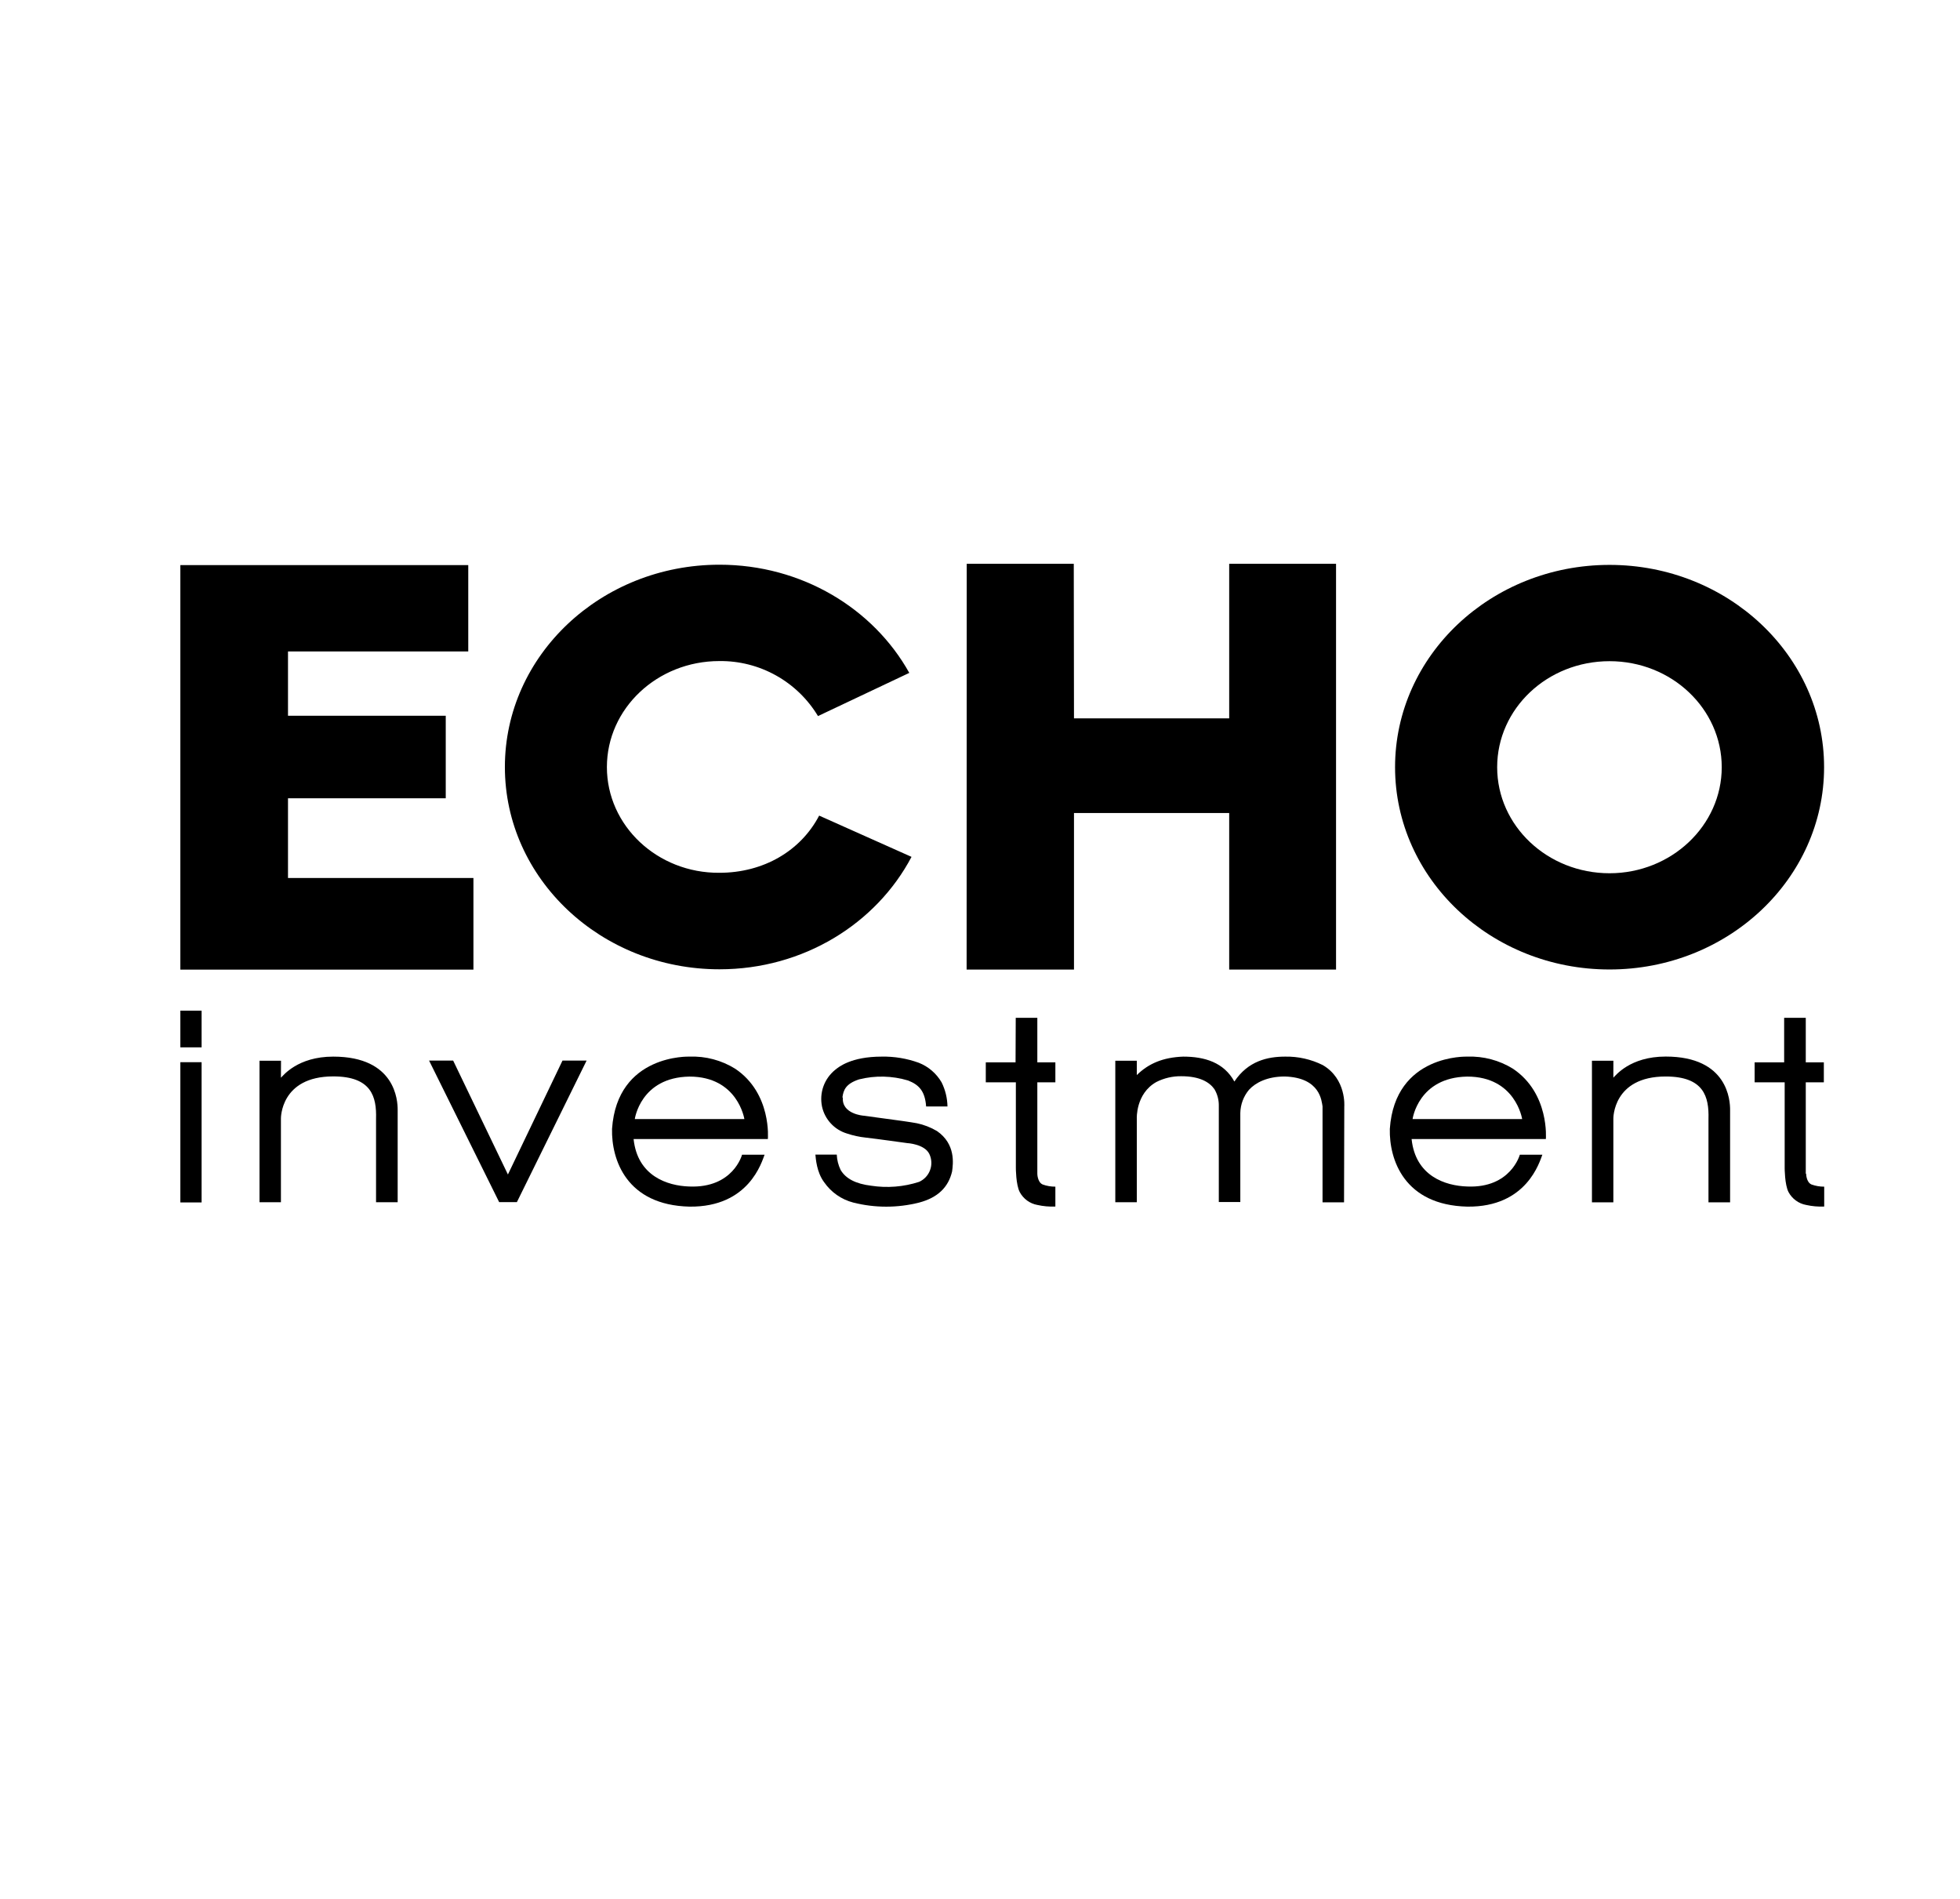
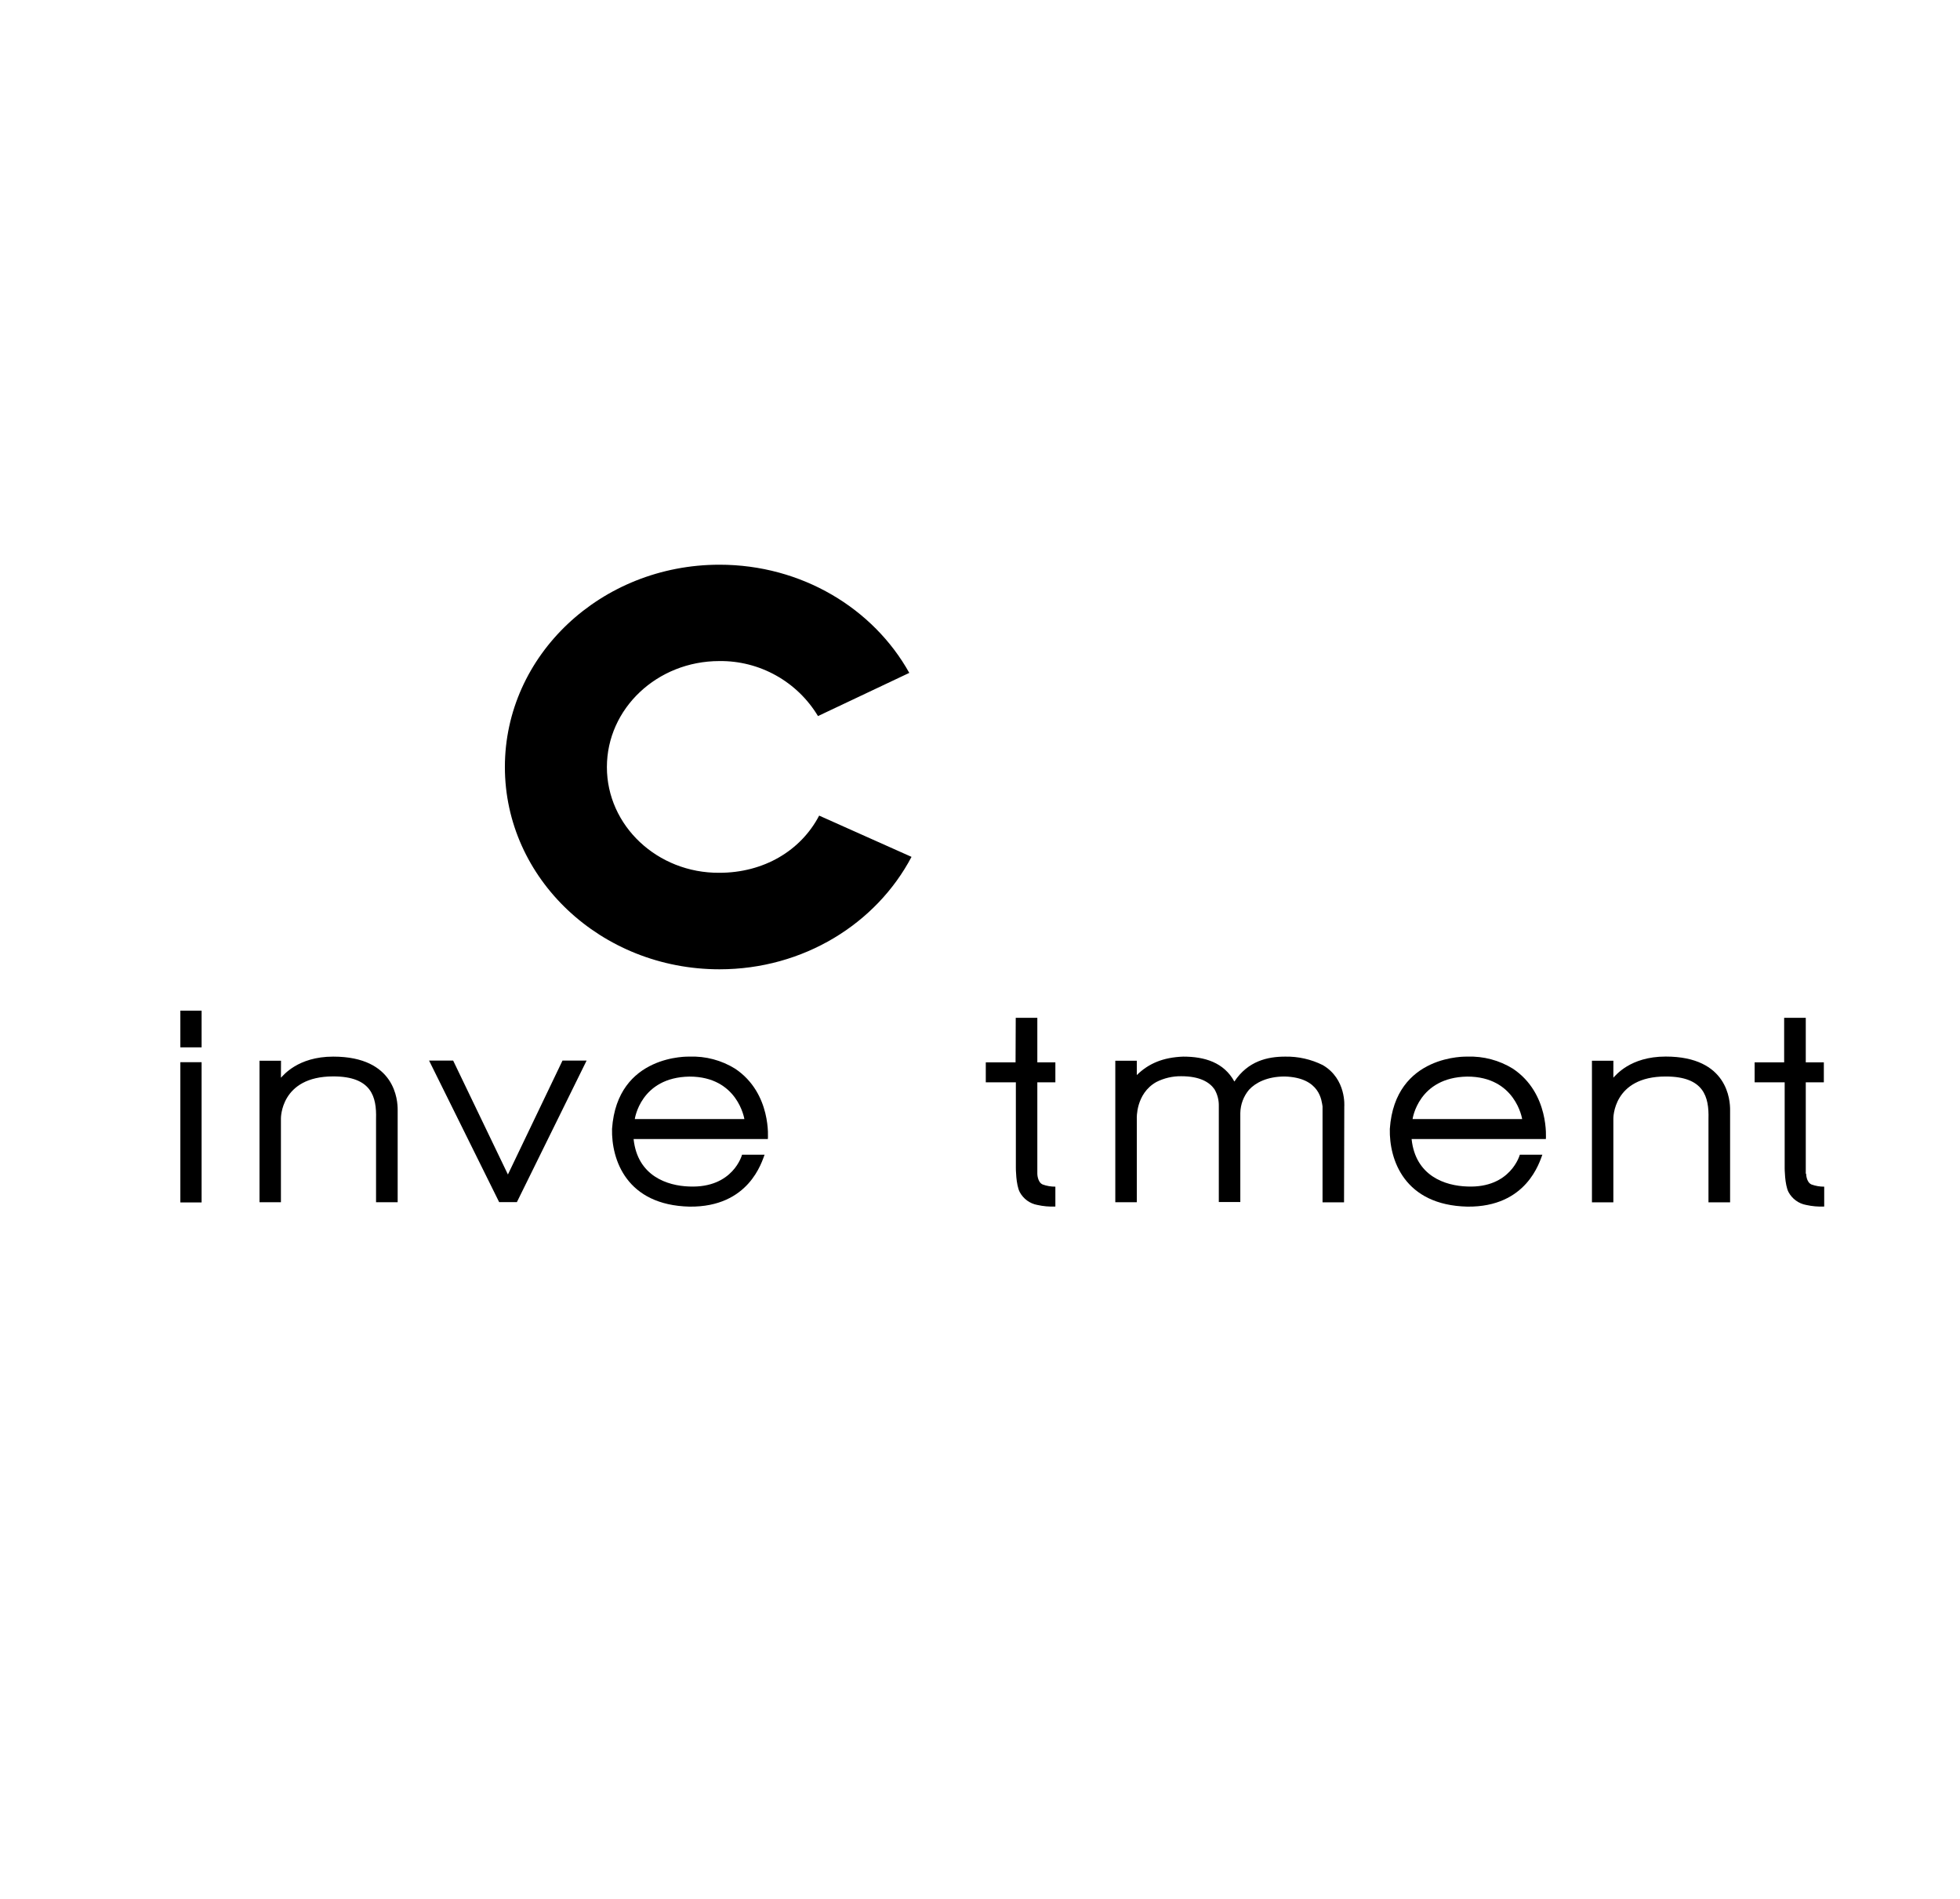
<svg xmlns="http://www.w3.org/2000/svg" width="64" height="62" viewBox="0 0 64 62" fill="none">
  <g clip-path="url(#clip0)">
    <path d="M52.682 34.634H51.982V39.257H52.681V36.529C52.681 36.529 52.655 35.148 54.39 35.148C55.642 35.148 55.807 35.818 55.787 36.529V39.257H56.493V36.233C56.493 35.946 56.43 34.497 54.39 34.497C53.219 34.497 52.75 35.125 52.681 35.186L52.682 34.634Z" fill="black" />
    <path d="M33.161 34.687H32.189V35.339H33.171V38.137C33.171 38.137 33.171 38.68 33.298 38.923C33.356 39.031 33.438 39.125 33.537 39.198C33.636 39.27 33.751 39.32 33.872 39.342C34.065 39.385 34.263 39.403 34.461 39.394V38.745C34.319 38.746 34.178 38.722 34.044 38.673C33.872 38.594 33.872 38.321 33.872 38.321V35.339H34.461V34.687H33.872V33.232H33.167L33.161 34.687Z" fill="black" />
    <path d="M24.007 34.895C23.56 34.617 23.04 34.479 22.514 34.499C22.514 34.499 20.153 34.407 19.985 36.859C19.962 37.864 20.456 39.348 22.514 39.397C24.464 39.419 24.876 37.926 24.966 37.702H24.23C24.23 37.702 23.943 38.799 22.507 38.74C21.789 38.717 20.815 38.397 20.689 37.19H25.073C25.073 37.19 25.206 35.7 24.007 34.895ZM20.728 36.538C20.728 36.538 20.913 35.176 22.514 35.151C24.093 35.151 24.306 36.538 24.306 36.538H20.728Z" fill="black" />
    <path d="M14.797 34.629H14.011L16.299 39.25H16.878L19.154 34.629H18.367L16.585 38.348L14.797 34.629Z" fill="black" />
    <path d="M9.176 34.634H8.474V39.254H9.173V36.526C9.173 36.526 9.147 35.145 10.882 35.145C12.134 35.145 12.3 35.815 12.279 36.526V39.254H12.985V36.233C12.985 35.946 12.922 34.499 10.882 34.499C9.713 34.499 9.242 35.126 9.173 35.188L9.176 34.634Z" fill="black" />
    <path d="M6.583 34.682H5.889V39.261H6.583V34.682Z" fill="black" />
    <path d="M6.583 32.998H5.889V34.196H6.583V32.998Z" fill="black" />
-     <path d="M5.889 31.658H15.459V28.667H9.404V26.064H14.555V23.37H9.404V21.27H15.29V18.45H5.889V31.658Z" fill="black" />
    <path d="M19.817 25.047C19.817 23.133 21.461 21.584 23.489 21.584C24.136 21.576 24.773 21.738 25.338 22.053C25.904 22.369 26.376 22.826 26.71 23.38L29.691 21.97C28.52 19.871 26.186 18.438 23.493 18.438C19.623 18.438 16.486 21.397 16.486 25.043C16.486 28.689 19.623 31.648 23.493 31.648C26.243 31.648 28.617 30.151 29.764 27.977L26.748 26.63C26.148 27.779 24.935 28.497 23.489 28.497C21.466 28.511 19.817 26.96 19.817 25.047Z" fill="black" />
-     <path d="M27.508 35.831C27.54 35.593 27.613 35.386 28.051 35.242C28.578 35.11 29.13 35.123 29.65 35.278C30.022 35.422 30.205 35.64 30.241 36.127H30.938C30.933 35.854 30.868 35.586 30.747 35.341C30.578 35.05 30.315 34.823 30.001 34.7C29.613 34.559 29.202 34.491 28.789 34.499C27.794 34.499 27.387 34.836 27.273 34.929C27.097 35.071 26.963 35.258 26.887 35.47C26.811 35.682 26.796 35.912 26.842 36.133C26.887 36.338 26.987 36.528 27.13 36.682C27.273 36.836 27.454 36.949 27.656 37.01C27.857 37.077 28.064 37.122 28.275 37.144C28.611 37.181 29.617 37.322 29.617 37.322C29.617 37.322 30.192 37.35 30.348 37.683C30.386 37.765 30.408 37.853 30.411 37.943C30.415 38.032 30.401 38.122 30.369 38.206C30.338 38.29 30.291 38.367 30.229 38.433C30.168 38.498 30.094 38.551 30.012 38.588C29.507 38.752 28.97 38.795 28.444 38.714C27.95 38.654 27.617 38.486 27.449 38.199C27.373 38.042 27.33 37.872 27.323 37.698H26.625C26.639 37.828 26.664 38.272 26.912 38.602C27.139 38.929 27.476 39.164 27.861 39.264C28.568 39.443 29.308 39.443 30.015 39.264C30.624 39.102 30.967 38.762 31.088 38.252C31.124 37.995 31.21 37.355 30.598 36.931C30.393 36.809 30.169 36.722 29.936 36.674C29.721 36.634 29.302 36.576 28.951 36.53L28.199 36.428C28.199 36.428 27.481 36.378 27.522 35.838" fill="black" />
-     <path d="M40.137 31.657H43.626V18.408H40.137V23.454H35.069L35.062 18.408H31.566L31.563 31.657H35.069V26.545H40.137V31.657Z" fill="black" />
    <path d="M43.895 36.127C43.895 36.127 43.968 35.228 43.193 34.776C42.812 34.586 42.39 34.491 41.965 34.499C41.39 34.499 40.751 34.642 40.306 35.313C39.962 34.687 39.334 34.499 38.635 34.499C37.983 34.523 37.505 34.721 37.12 35.102V34.634H36.418V39.254H37.12V36.526C37.12 36.526 37.078 35.709 37.76 35.327C38.011 35.2 38.288 35.136 38.569 35.139C39.183 35.139 39.495 35.337 39.654 35.561C39.754 35.729 39.803 35.921 39.798 36.115V39.247H40.5V36.338C40.506 36.059 40.607 35.791 40.787 35.578C40.997 35.352 41.375 35.148 41.952 35.148C43.122 35.184 43.154 35.962 43.185 36.124V39.256H43.887L43.895 36.127Z" fill="black" />
    <path d="M49.404 34.895C48.957 34.618 48.438 34.48 47.912 34.499C47.912 34.499 45.55 34.407 45.382 36.859C45.359 37.864 45.853 39.348 47.912 39.397C49.861 39.419 50.273 37.926 50.363 37.702H49.627C49.627 37.702 49.332 38.799 47.912 38.74C47.187 38.717 46.219 38.397 46.093 37.19H50.477C50.477 37.19 50.603 35.7 49.404 34.895ZM46.125 36.538C46.125 36.538 46.31 35.176 47.912 35.151C49.492 35.151 49.703 36.538 49.703 36.538H46.125Z" fill="black" />
-     <path d="M52.556 18.444C48.689 18.444 45.553 21.402 45.553 25.049C45.553 28.696 48.689 31.654 52.556 31.654C56.423 31.654 59.562 28.696 59.562 25.049C59.562 21.402 56.417 18.444 52.556 18.444ZM52.556 28.512C50.53 28.512 48.887 26.963 48.887 25.05C48.887 23.138 50.523 21.588 52.556 21.588C54.589 21.588 56.22 23.146 56.22 25.05C56.22 26.954 54.576 28.512 52.556 28.512Z" fill="black" />
    <path d="M58.964 38.321V35.339H59.554V34.687H58.964V33.232H58.258V34.687H57.294V35.339H58.275V38.137C58.275 38.137 58.275 38.68 58.401 38.923C58.459 39.031 58.541 39.125 58.641 39.198C58.74 39.271 58.855 39.32 58.976 39.342C59.169 39.385 59.368 39.403 59.566 39.394V38.745C59.424 38.746 59.282 38.722 59.148 38.673C58.976 38.594 58.976 38.321 58.976 38.321" fill="black" />
  </g>
  <defs>
    <clipPath id="clip0">
      <rect width="53.666" height="20.989" fill="black" transform="translate(5.889 18.408)" />
    </clipPath>
  </defs>
</svg>